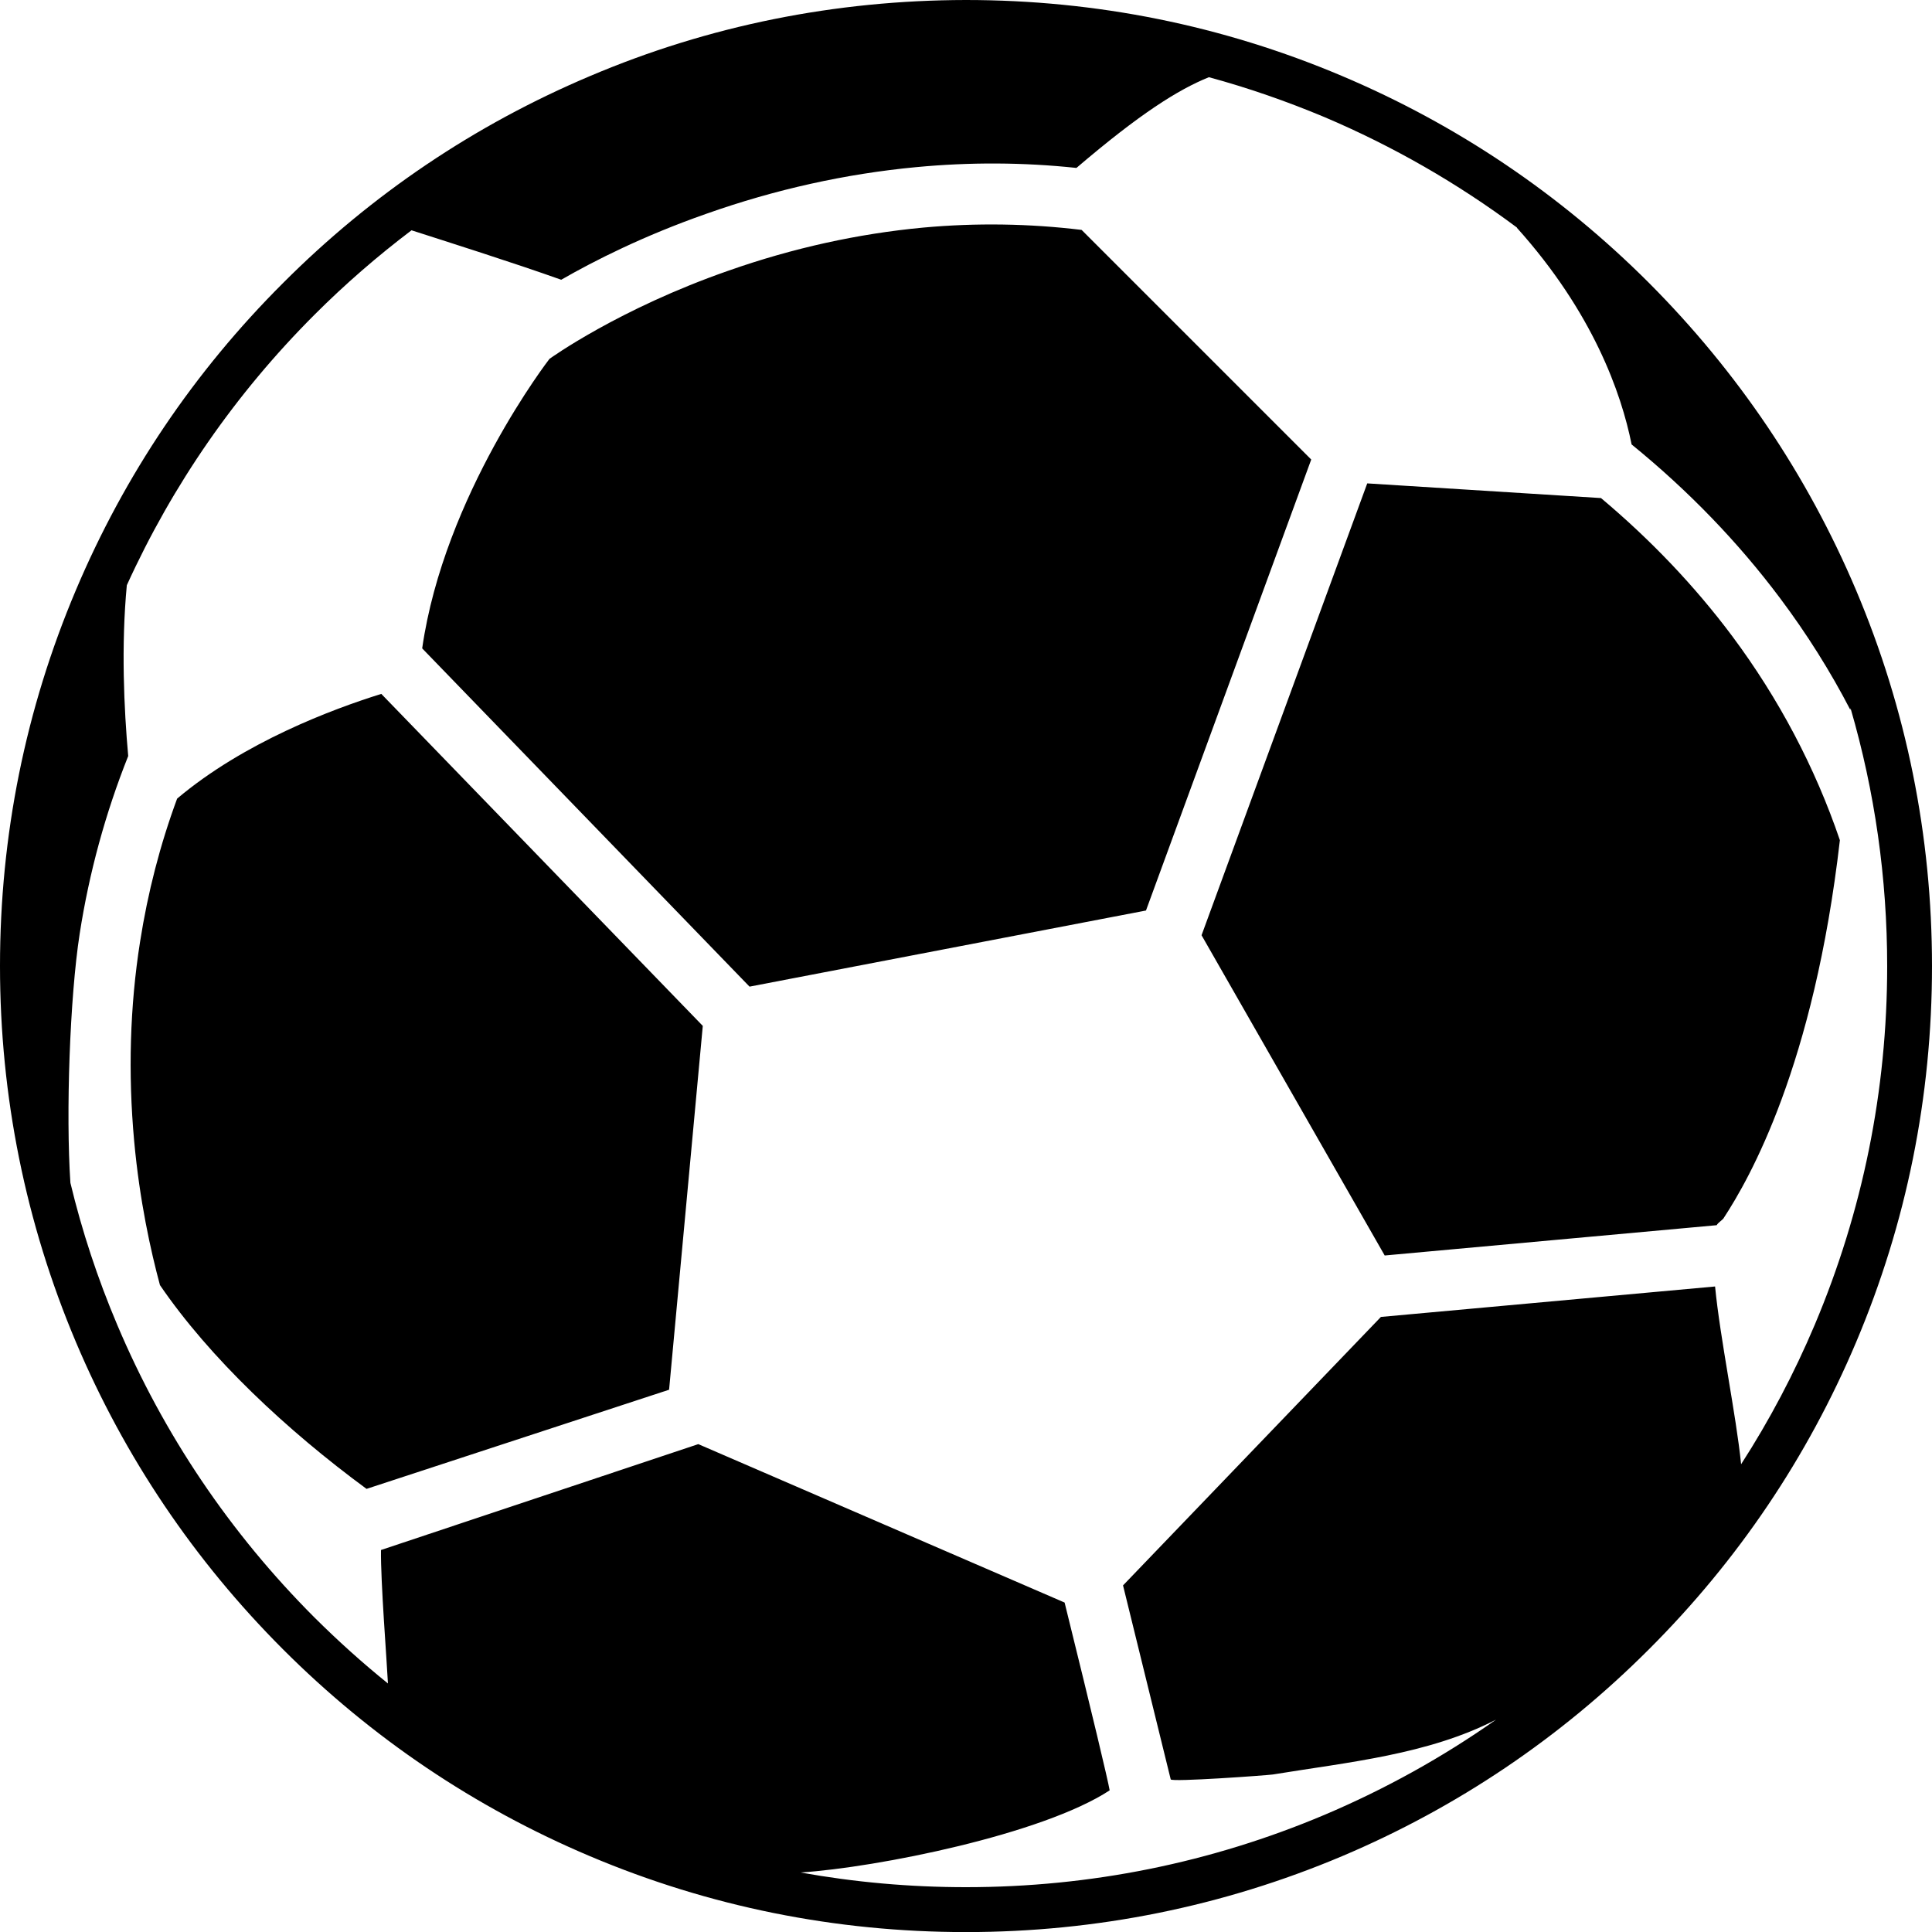
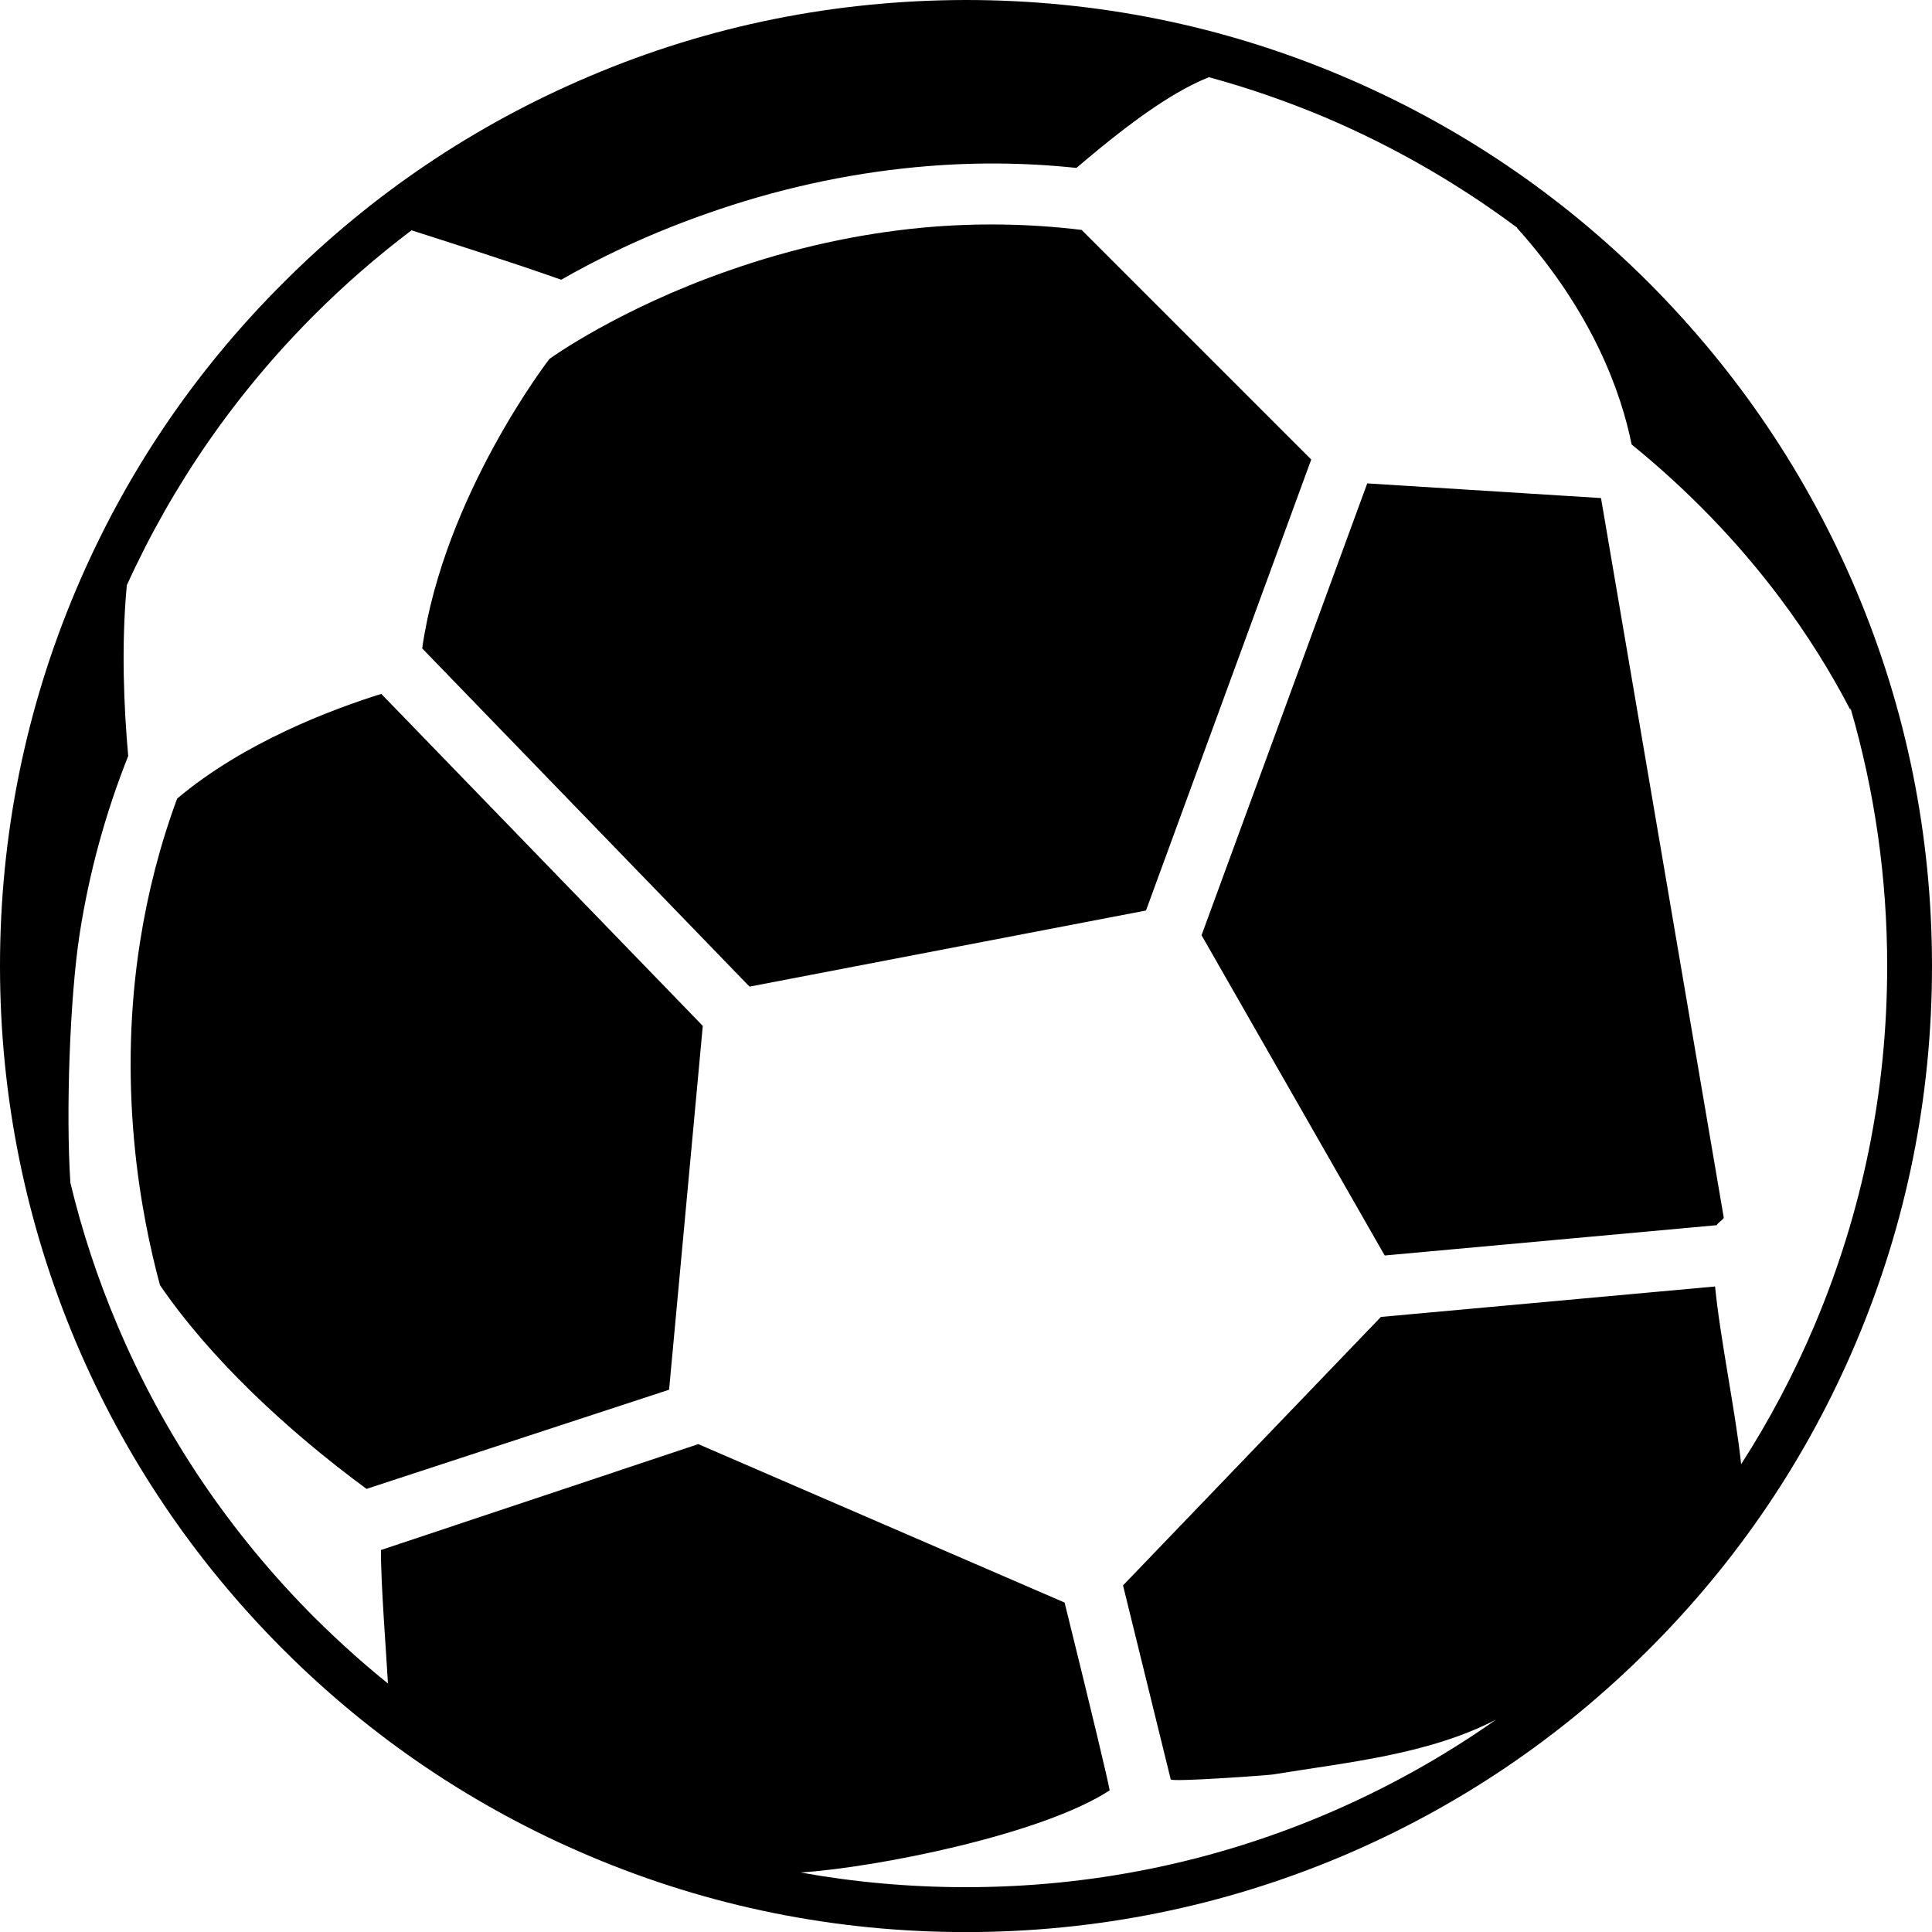
<svg xmlns="http://www.w3.org/2000/svg" width="25" height="25" viewBox="0 0 25 25">
-   <path fill="#000" fill-rule="evenodd" d="M19.63 2.945c-.77-.574-1.602-1.052-2.492-1.43-.49-.205-.987-.378-1.495-.516-.4.162-.892.472-1.714 1.174-.687-.073-1.38-.076-2.076-.01-.91.086-1.822.288-2.715.604-.808.283-1.446.606-1.876.853-.626-.223-1.49-.496-1.937-.64-.44.333-.86.697-1.256 1.093-1.02 1.02-1.835 2.197-2.428 3.5-.074.785-.037 1.595.018 2.21-.294.738-.505 1.508-.628 2.3-.128.827-.18 2.328-.12 3.223.15.625.352 1.237.605 1.835.6 1.42 1.46 2.695 2.554 3.79.304.302.62.587.95.853-.013-.275-.096-1.328-.09-1.727l4.106-1.37 4.74 2.05c.367 1.485.56 2.295.583 2.43-.87.57-3.007.998-4 1.063.7.126 1.415.19 2.14.19 1.608 0 3.17-.315 4.64-.936.786-.333 1.528-.745 2.22-1.232-.878.453-1.912.55-2.89.71-.086.012-1.312.1-1.32.063l-.617-2.51 3.337-3.474 4.324-.394c.065.673.273 1.665.337 2.3.368-.57.686-1.174.953-1.805.62-1.47.937-3.03.937-4.64 0-1.14-.16-2.26-.474-3.338-.002.01-.002.016-.002.023-.26-.502-.564-.985-.908-1.444-.544-.727-1.19-1.396-1.923-1.992-.133-.664-.5-1.707-1.484-2.803zm1.707.715c1.147 1.15 2.048 2.484 2.68 3.976.652 1.54.983 3.18.983 4.865 0 1.69-.33 3.326-.982 4.867-.63 1.49-1.53 2.825-2.68 3.973-1.146 1.147-2.483 2.048-3.972 2.678-1.54.65-3.18.982-4.866.982-1.69 0-3.325-.33-4.866-.982-1.49-.63-2.826-1.53-3.973-2.678-1.147-1.148-2.048-2.484-2.678-3.973C.332 15.827 0 14.187 0 12.5c0-1.687.33-3.323.982-4.864.63-1.49 1.53-2.826 2.68-3.973C4.807 2.515 6.144 1.615 7.633.985 9.174.33 10.81.003 12.497 0c1.69 0 3.325.33 4.866.982 1.49.63 2.826 1.53 3.974 2.678zm-4.37 2.287l-2.138 5.835-5.13.985L5.463 8.39C5.748 6.403 7.11 4.644 7.11 4.644c.007-.005.894-.646 2.318-1.142.83-.292 1.675-.478 2.518-.557.688-.063 1.373-.052 2.05.03l2.97 2.97zM2.07 16.63c-.12-.445-.263-1.09-.334-1.865-.08-.875-.055-1.744.076-2.576.1-.64.26-1.26.48-1.855.865-.73 2.01-1.158 2.642-1.355l4.16 4.296-.436 4.708-3.915 1.283c-1.034-.76-2.03-1.695-2.674-2.638zm20.236-.87c-.015.026-.077.062-.092.094l-4.296.392-2.37-4.144 2.144-5.847 3.025.19c.643.54 1.213 1.138 1.696 1.784.604.81 1.074 1.7 1.395 2.643-.336 2.92-1.17 4.38-1.502 4.887z" />
+   <path fill="#000" fill-rule="evenodd" d="M19.63 2.945c-.77-.574-1.602-1.052-2.492-1.43-.49-.205-.987-.378-1.495-.516-.4.162-.892.472-1.714 1.174-.687-.073-1.38-.076-2.076-.01-.91.086-1.822.288-2.715.604-.808.283-1.446.606-1.876.853-.626-.223-1.49-.496-1.937-.64-.44.333-.86.697-1.256 1.093-1.02 1.02-1.835 2.197-2.428 3.5-.074.785-.037 1.595.018 2.21-.294.738-.505 1.508-.628 2.3-.128.827-.18 2.328-.12 3.223.15.625.352 1.237.605 1.835.6 1.42 1.46 2.695 2.554 3.79.304.302.62.587.95.853-.013-.275-.096-1.328-.09-1.727l4.106-1.37 4.74 2.05c.367 1.485.56 2.295.583 2.43-.87.57-3.007.998-4 1.063.7.126 1.415.19 2.14.19 1.608 0 3.17-.315 4.64-.936.786-.333 1.528-.745 2.22-1.232-.878.453-1.912.55-2.89.71-.086.012-1.312.1-1.32.063l-.617-2.51 3.337-3.474 4.324-.394c.065.673.273 1.665.337 2.3.368-.57.686-1.174.953-1.805.62-1.47.937-3.03.937-4.64 0-1.14-.16-2.26-.474-3.338-.002.01-.002.016-.002.023-.26-.502-.564-.985-.908-1.444-.544-.727-1.19-1.396-1.923-1.992-.133-.664-.5-1.707-1.484-2.803zm1.707.715c1.147 1.15 2.048 2.484 2.68 3.976.652 1.54.983 3.18.983 4.865 0 1.69-.33 3.326-.982 4.867-.63 1.49-1.53 2.825-2.68 3.973-1.146 1.147-2.483 2.048-3.972 2.678-1.54.65-3.18.982-4.866.982-1.69 0-3.325-.33-4.866-.982-1.49-.63-2.826-1.53-3.973-2.678-1.147-1.148-2.048-2.484-2.678-3.973C.332 15.827 0 14.187 0 12.5c0-1.687.33-3.323.982-4.864.63-1.49 1.53-2.826 2.68-3.973C4.807 2.515 6.144 1.615 7.633.985 9.174.33 10.81.003 12.497 0c1.69 0 3.325.33 4.866.982 1.49.63 2.826 1.53 3.974 2.678zm-4.37 2.287l-2.138 5.835-5.13.985L5.463 8.39C5.748 6.403 7.11 4.644 7.11 4.644c.007-.005.894-.646 2.318-1.142.83-.292 1.675-.478 2.518-.557.688-.063 1.373-.052 2.05.03l2.97 2.97zM2.07 16.63c-.12-.445-.263-1.09-.334-1.865-.08-.875-.055-1.744.076-2.576.1-.64.26-1.26.48-1.855.865-.73 2.01-1.158 2.642-1.355l4.16 4.296-.436 4.708-3.915 1.283c-1.034-.76-2.03-1.695-2.674-2.638zm20.236-.87c-.015.026-.077.062-.092.094l-4.296.392-2.37-4.144 2.144-5.847 3.025.19z" />
</svg>